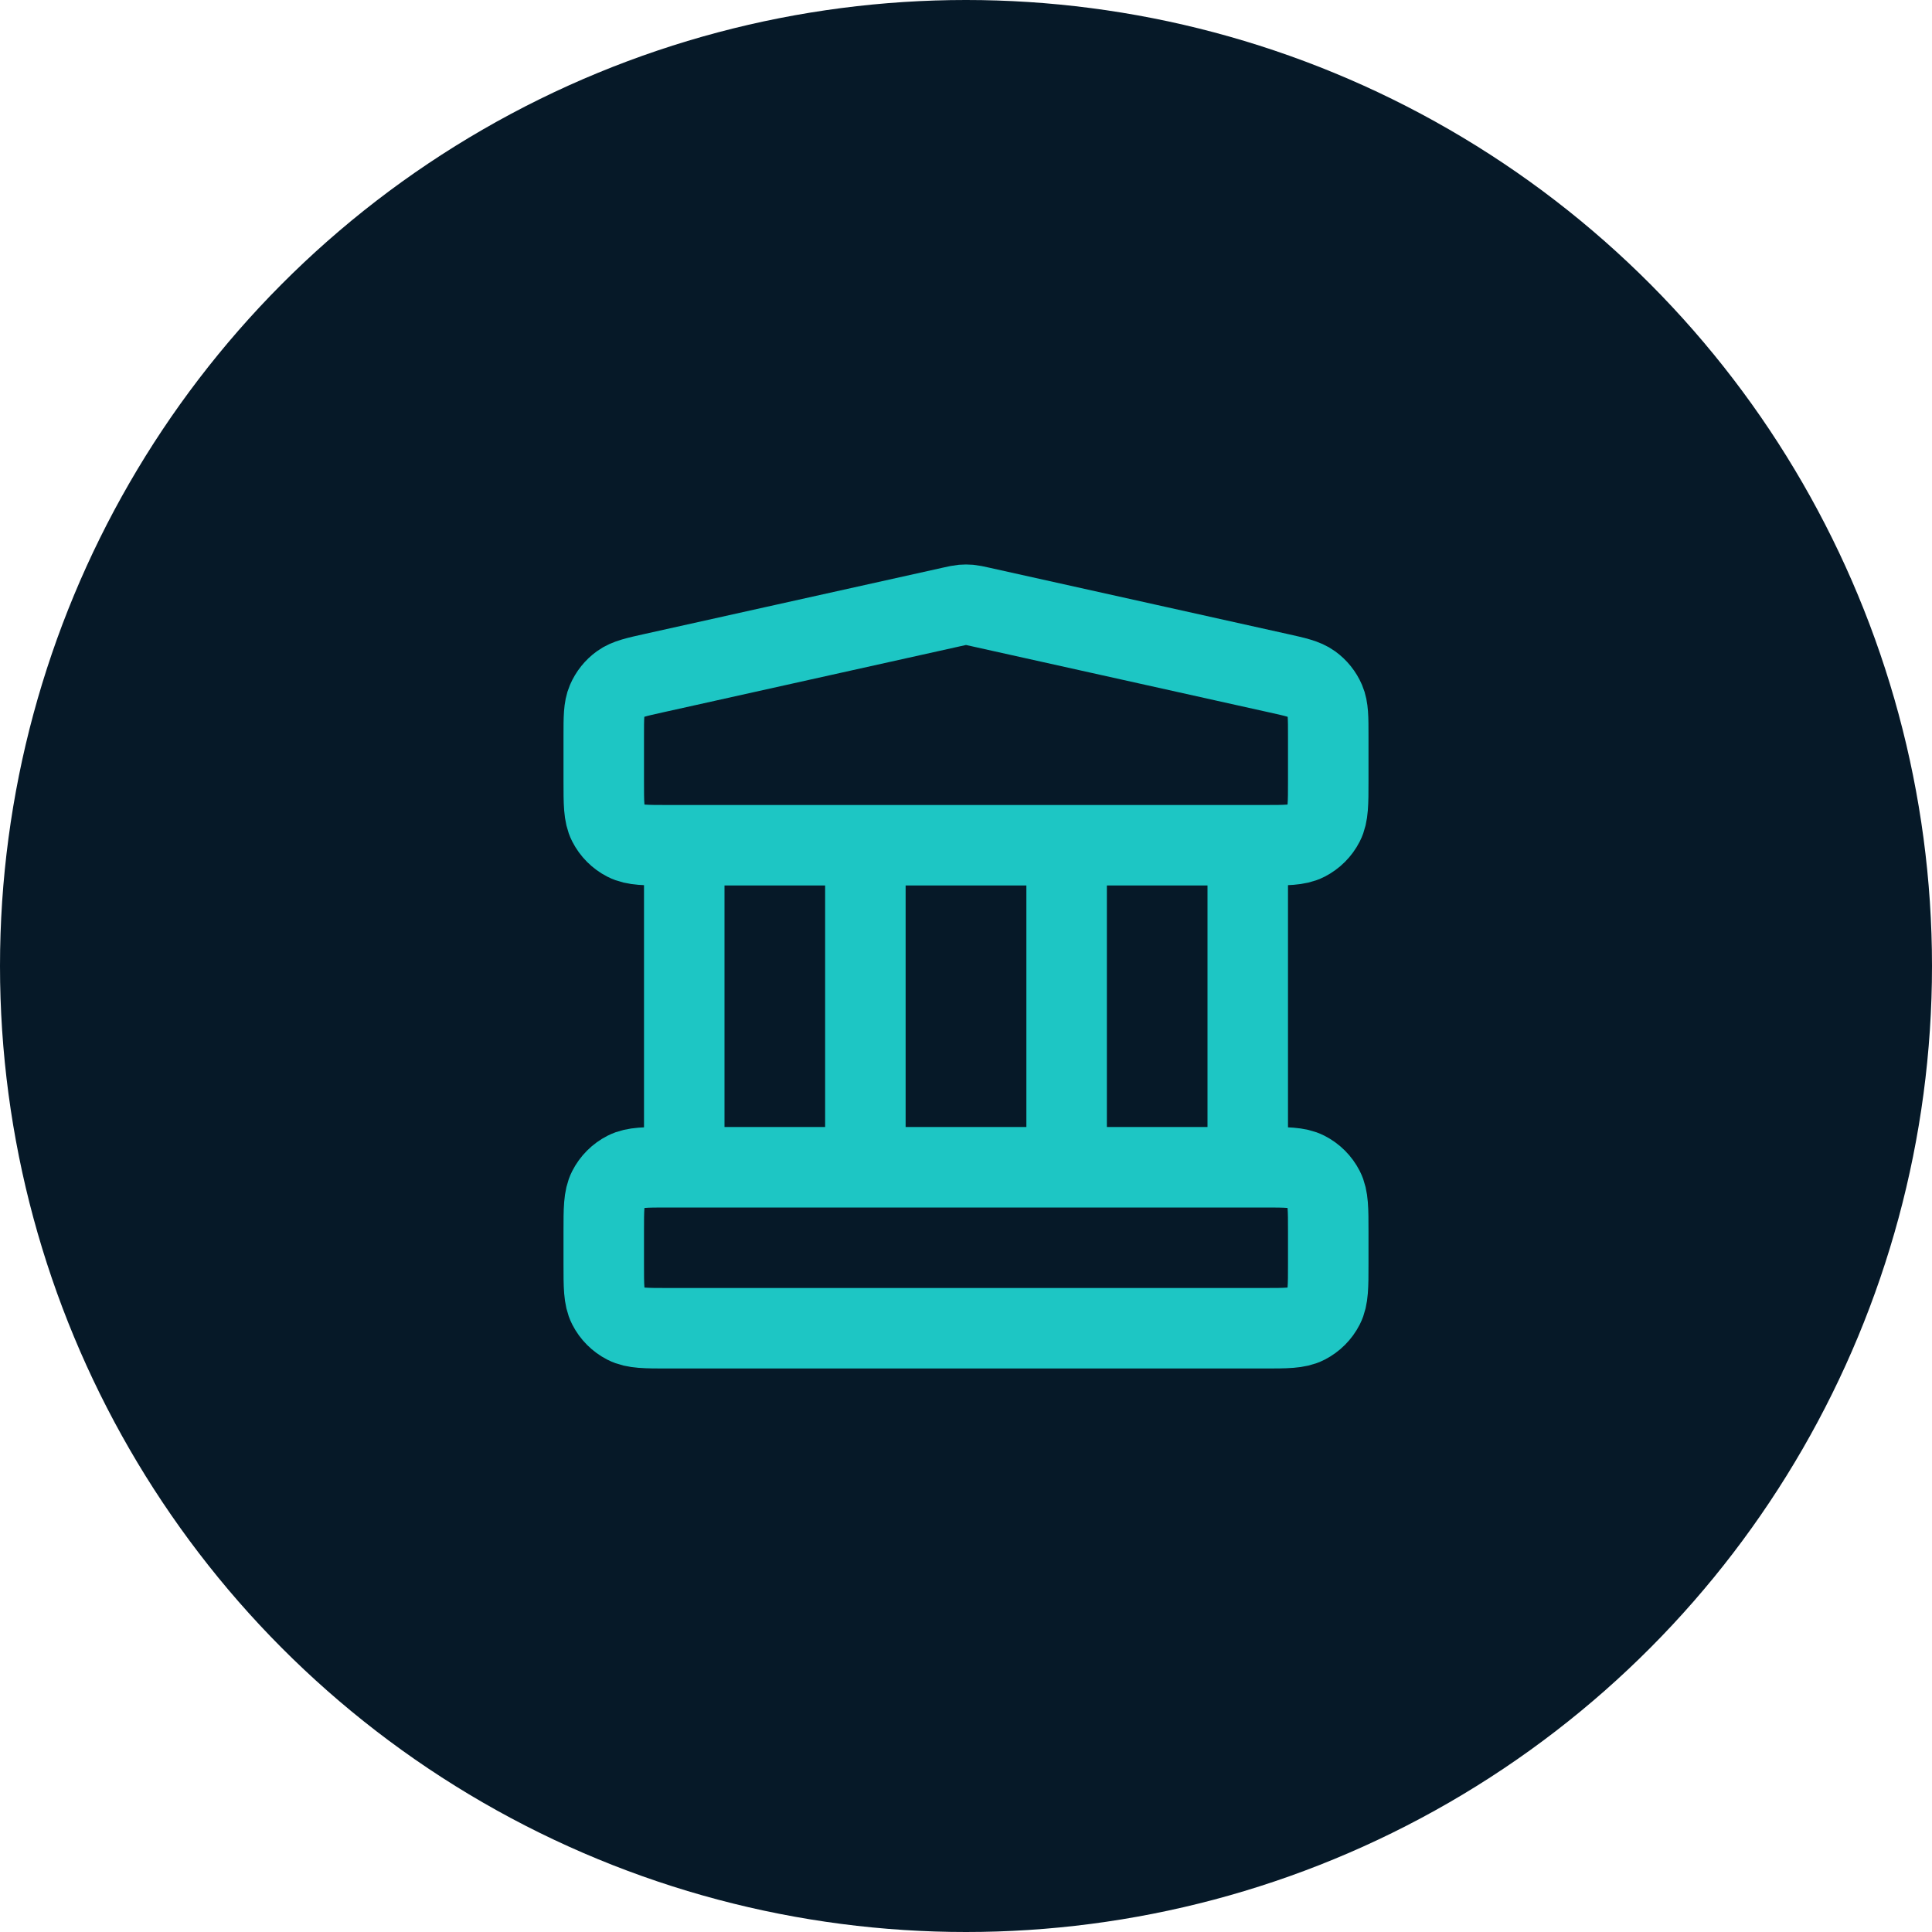
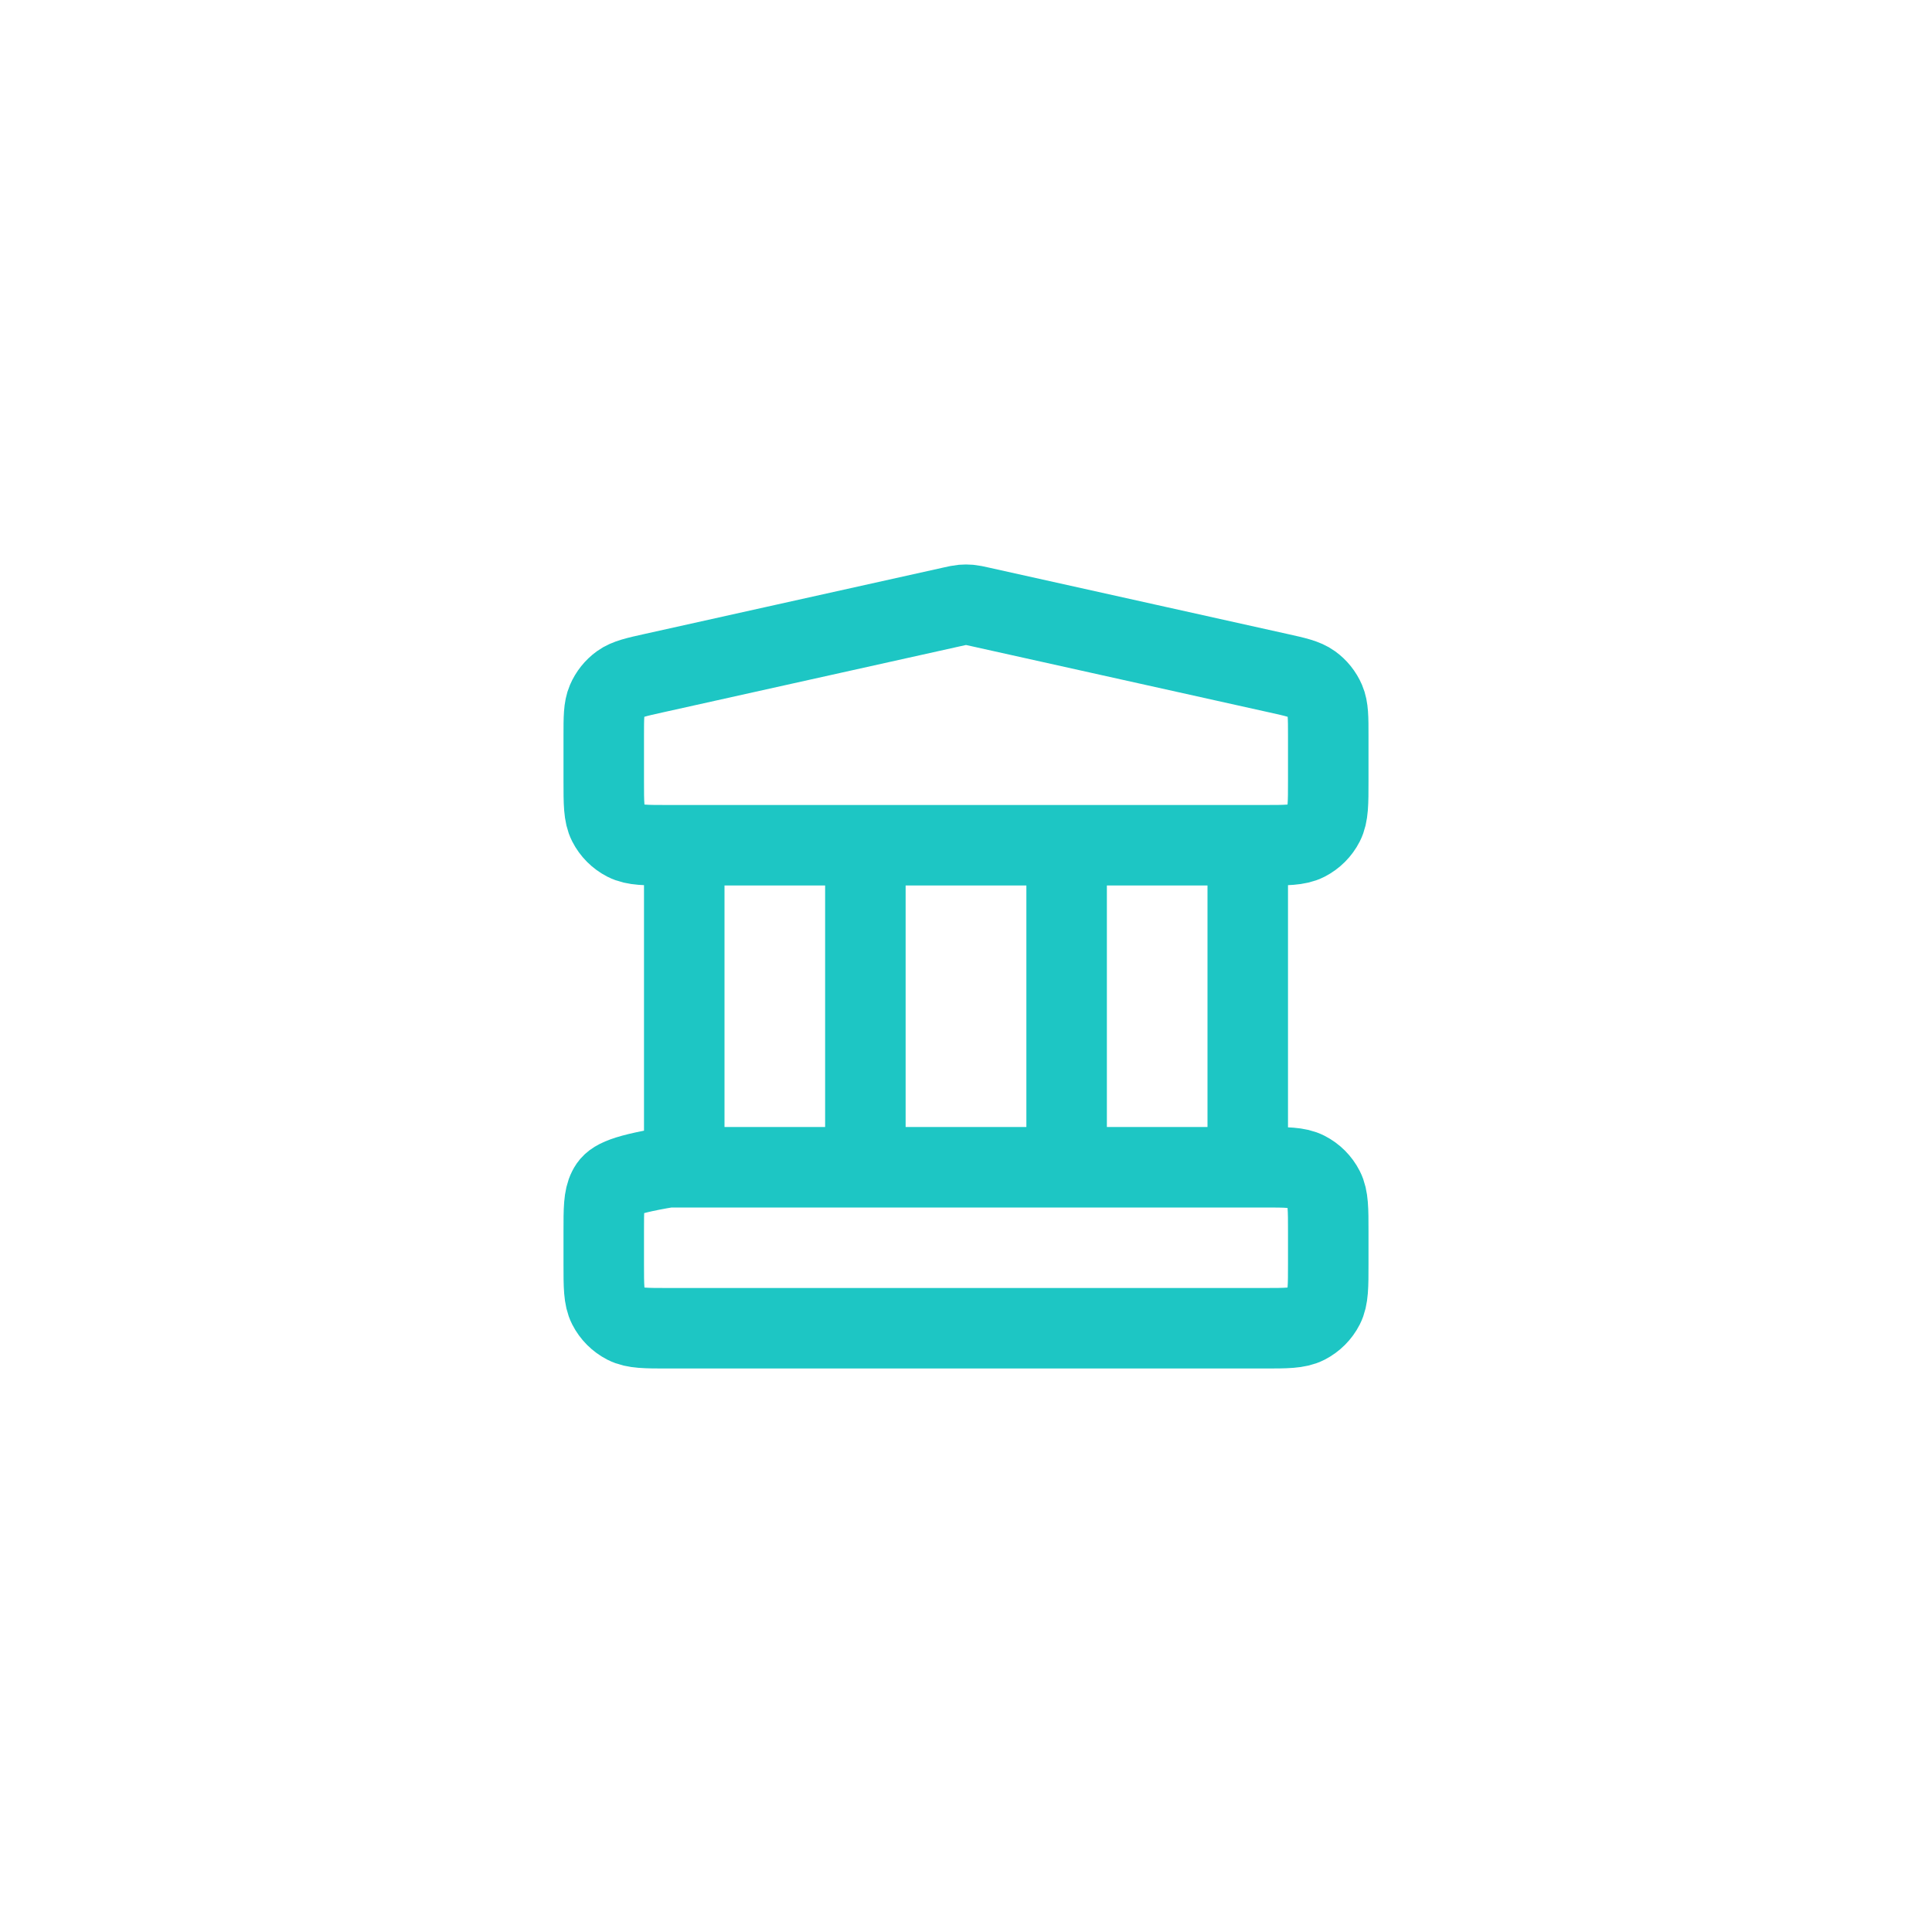
<svg xmlns="http://www.w3.org/2000/svg" width="48" height="48" viewBox="0 0 48 48" fill="none">
-   <circle cx="24" cy="24" r="24" fill="#061928" />
-   <path d="M17 21V29M21.5 21V29M26.5 21V29M31 21V29M15 30.6L15 31.4C15 31.96 15 32.24 15.109 32.454C15.205 32.642 15.358 32.795 15.546 32.891C15.76 33 16.04 33 16.6 33H31.4C31.96 33 32.24 33 32.454 32.891C32.642 32.795 32.795 32.642 32.891 32.454C33 32.24 33 31.96 33 31.4V30.6C33 30.04 33 29.76 32.891 29.546C32.795 29.358 32.642 29.205 32.454 29.109C32.24 29 31.96 29 31.4 29H16.6C16.04 29 15.76 29 15.546 29.109C15.358 29.205 15.205 29.358 15.109 29.546C15 29.76 15 30.04 15 30.6ZM23.653 15.077L16.253 16.722C15.806 16.821 15.582 16.871 15.415 16.991C15.268 17.097 15.153 17.241 15.081 17.408C15 17.596 15 17.826 15 18.284L15 19.4C15 19.96 15 20.24 15.109 20.454C15.205 20.642 15.358 20.795 15.546 20.891C15.76 21 16.04 21 16.6 21H31.4C31.96 21 32.24 21 32.454 20.891C32.642 20.795 32.795 20.642 32.891 20.454C33 20.24 33 19.96 33 19.4V18.284C33 17.826 33 17.596 32.919 17.408C32.847 17.241 32.732 17.097 32.584 16.991C32.418 16.871 32.194 16.821 31.747 16.722L24.347 15.077C24.218 15.048 24.153 15.034 24.087 15.028C24.029 15.023 23.971 15.023 23.913 15.028C23.847 15.034 23.782 15.048 23.653 15.077Z" stroke="#1DC6C4" stroke-width="2" stroke-linecap="round" stroke-linejoin="round" />
+   <path d="M17 21V29M21.5 21V29M26.5 21V29M31 21V29M15 30.6L15 31.4C15 31.96 15 32.24 15.109 32.454C15.205 32.642 15.358 32.795 15.546 32.891C15.76 33 16.04 33 16.6 33H31.4C31.96 33 32.24 33 32.454 32.891C32.642 32.795 32.795 32.642 32.891 32.454C33 32.24 33 31.96 33 31.4V30.6C33 30.04 33 29.76 32.891 29.546C32.795 29.358 32.642 29.205 32.454 29.109C32.24 29 31.96 29 31.4 29H16.6C15.358 29.205 15.205 29.358 15.109 29.546C15 29.76 15 30.04 15 30.6ZM23.653 15.077L16.253 16.722C15.806 16.821 15.582 16.871 15.415 16.991C15.268 17.097 15.153 17.241 15.081 17.408C15 17.596 15 17.826 15 18.284L15 19.4C15 19.96 15 20.24 15.109 20.454C15.205 20.642 15.358 20.795 15.546 20.891C15.76 21 16.04 21 16.6 21H31.4C31.96 21 32.24 21 32.454 20.891C32.642 20.795 32.795 20.642 32.891 20.454C33 20.24 33 19.96 33 19.4V18.284C33 17.826 33 17.596 32.919 17.408C32.847 17.241 32.732 17.097 32.584 16.991C32.418 16.871 32.194 16.821 31.747 16.722L24.347 15.077C24.218 15.048 24.153 15.034 24.087 15.028C24.029 15.023 23.971 15.023 23.913 15.028C23.847 15.034 23.782 15.048 23.653 15.077Z" stroke="#1DC6C4" stroke-width="2" stroke-linecap="round" stroke-linejoin="round" />
</svg>